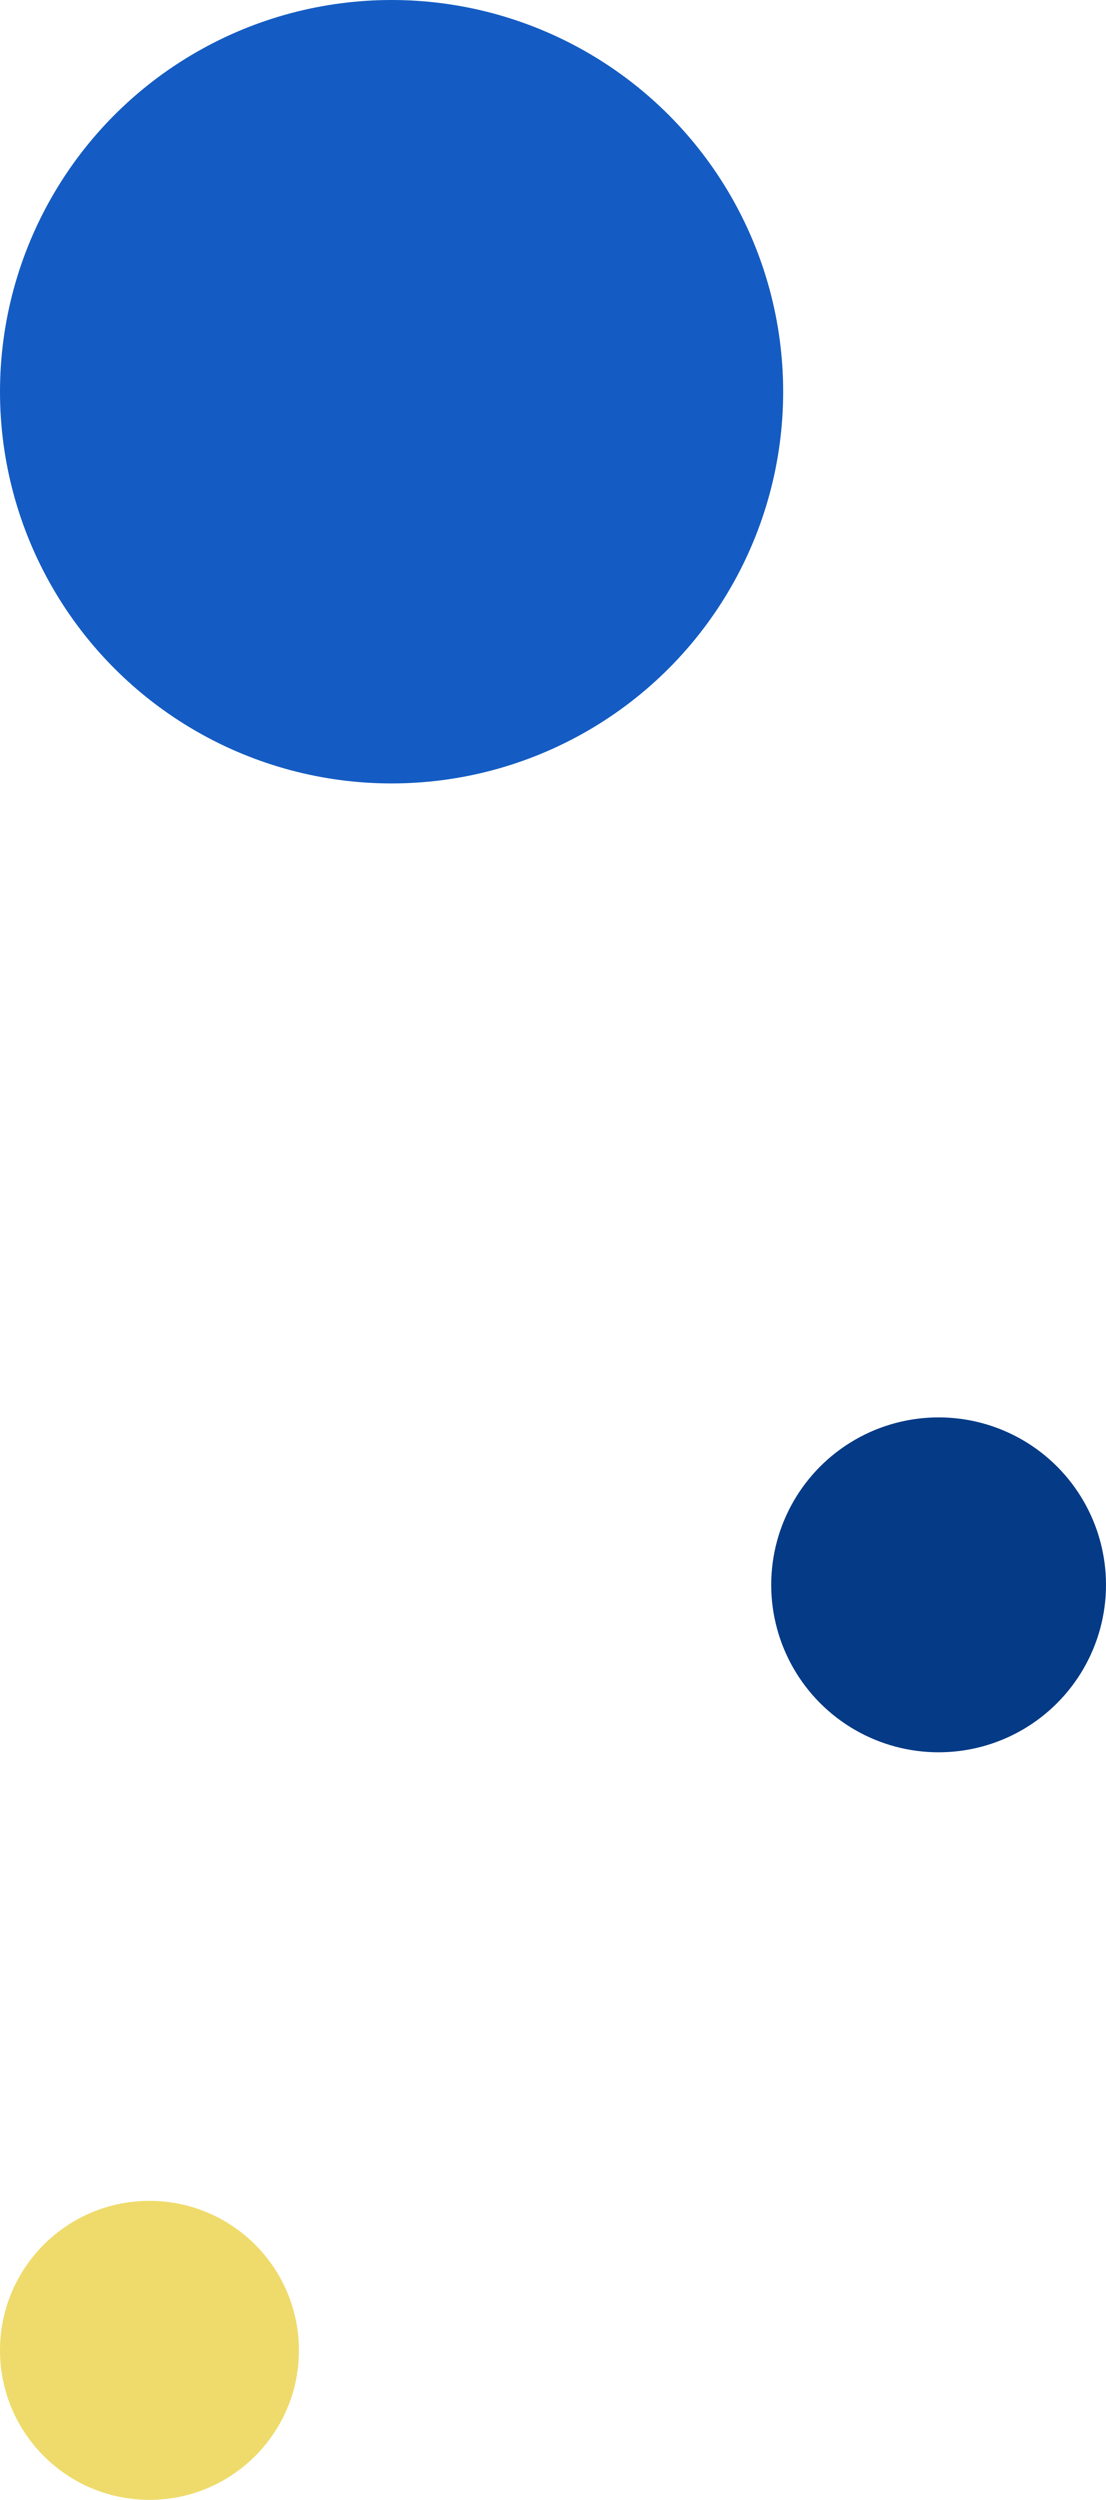
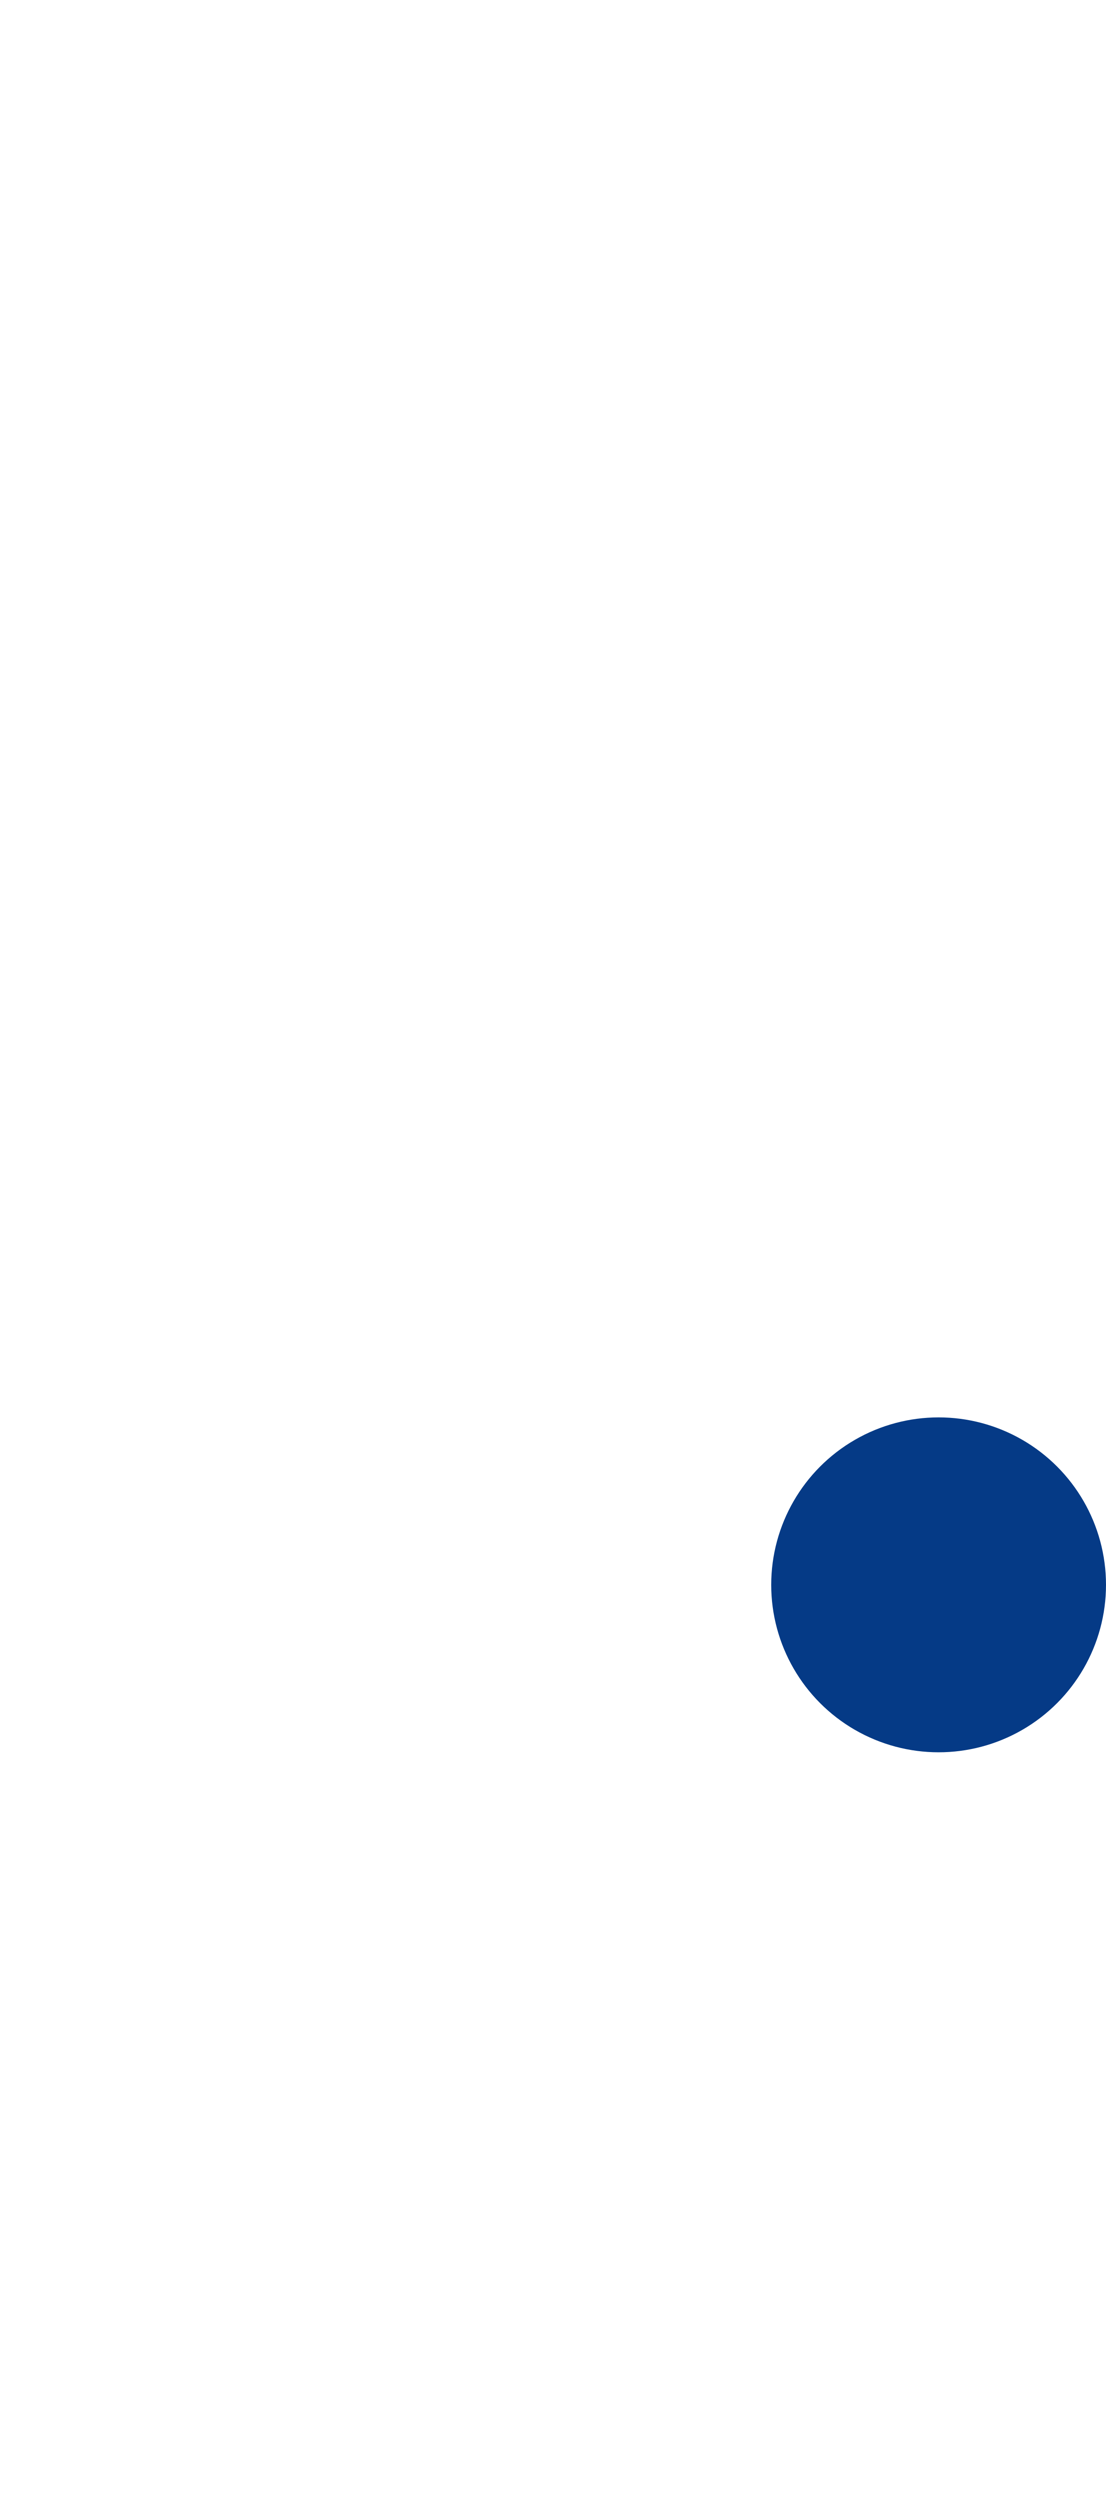
<svg xmlns="http://www.w3.org/2000/svg" width="185" height="418.004" viewBox="0 0 185 418.004">
  <g id="グループ_5062" data-name="グループ 5062" transform="translate(-1351 -10216.949)">
-     <circle id="楕円形_2114" data-name="楕円形 2114" cx="65.5" cy="65.5" r="65.5" transform="translate(1351 10216.949)" fill="#145cc3" />
    <circle id="楕円形_2118" data-name="楕円形 2118" cx="28" cy="28" r="28" transform="translate(1480 10453.951)" fill="#053a86" />
-     <circle id="楕円形_2120" data-name="楕円形 2120" cx="25" cy="25" r="25" transform="translate(1351 10584.953)" fill="#efdb6b" />
  </g>
</svg>